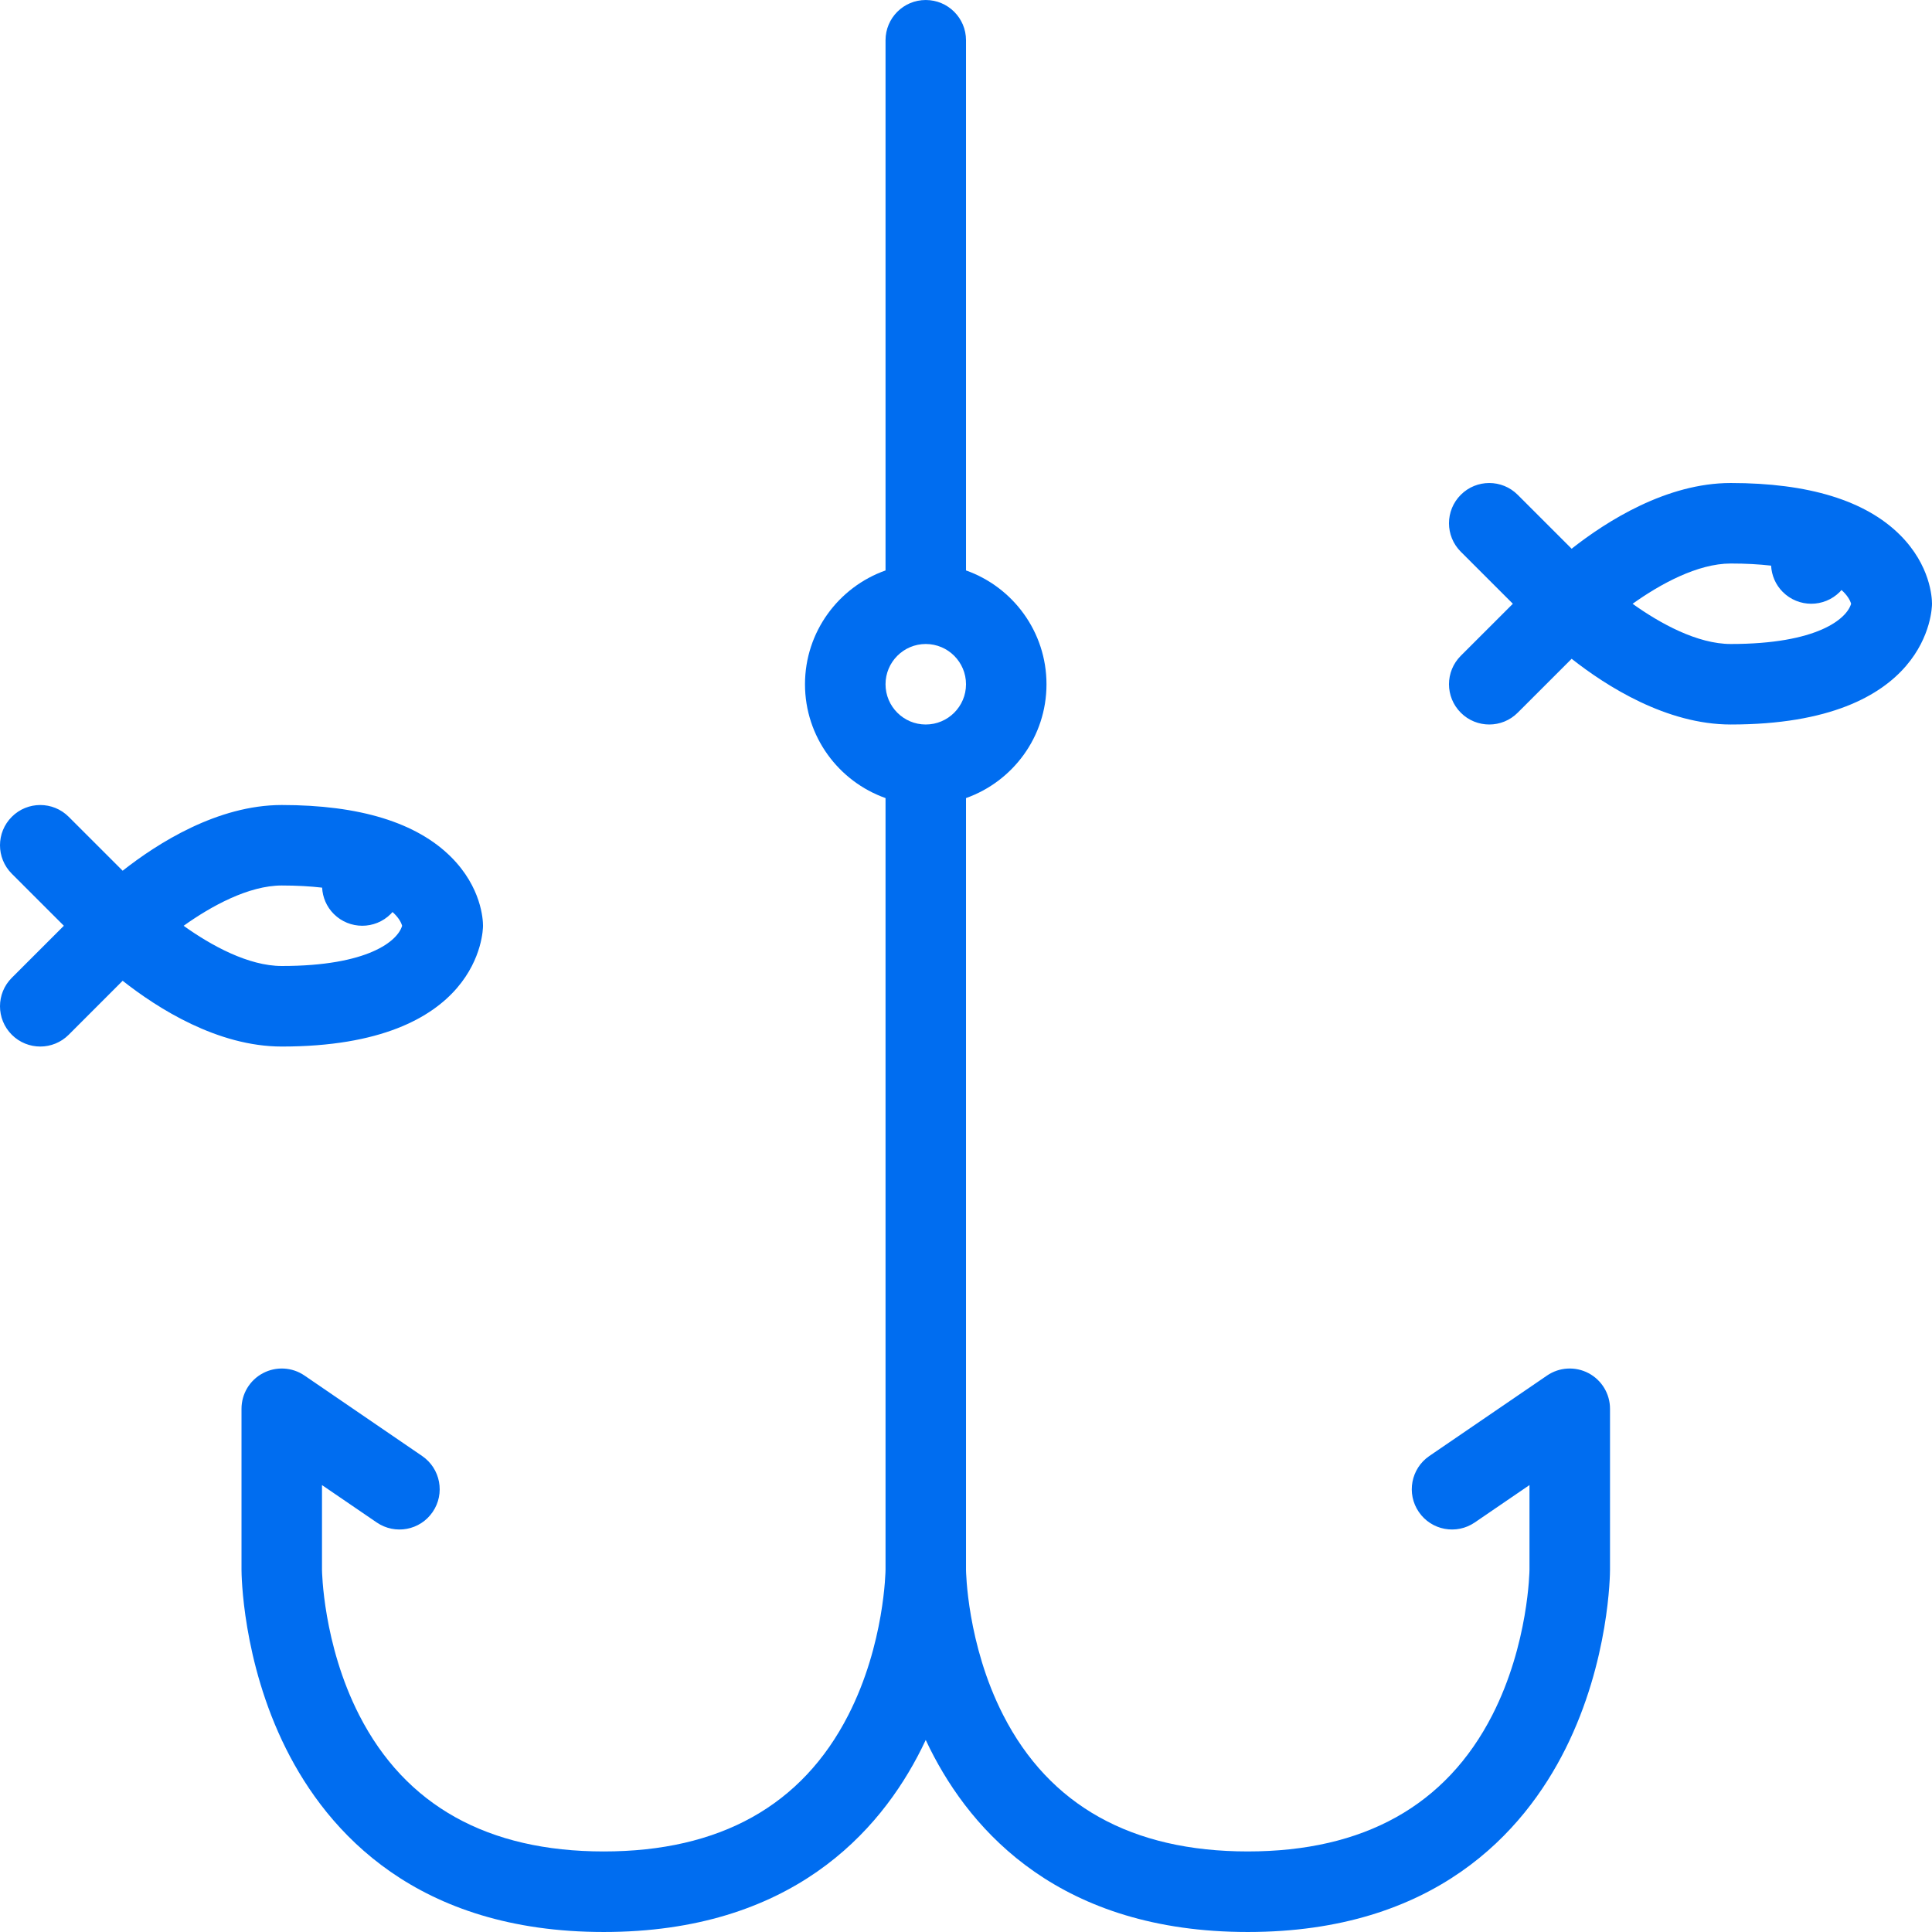
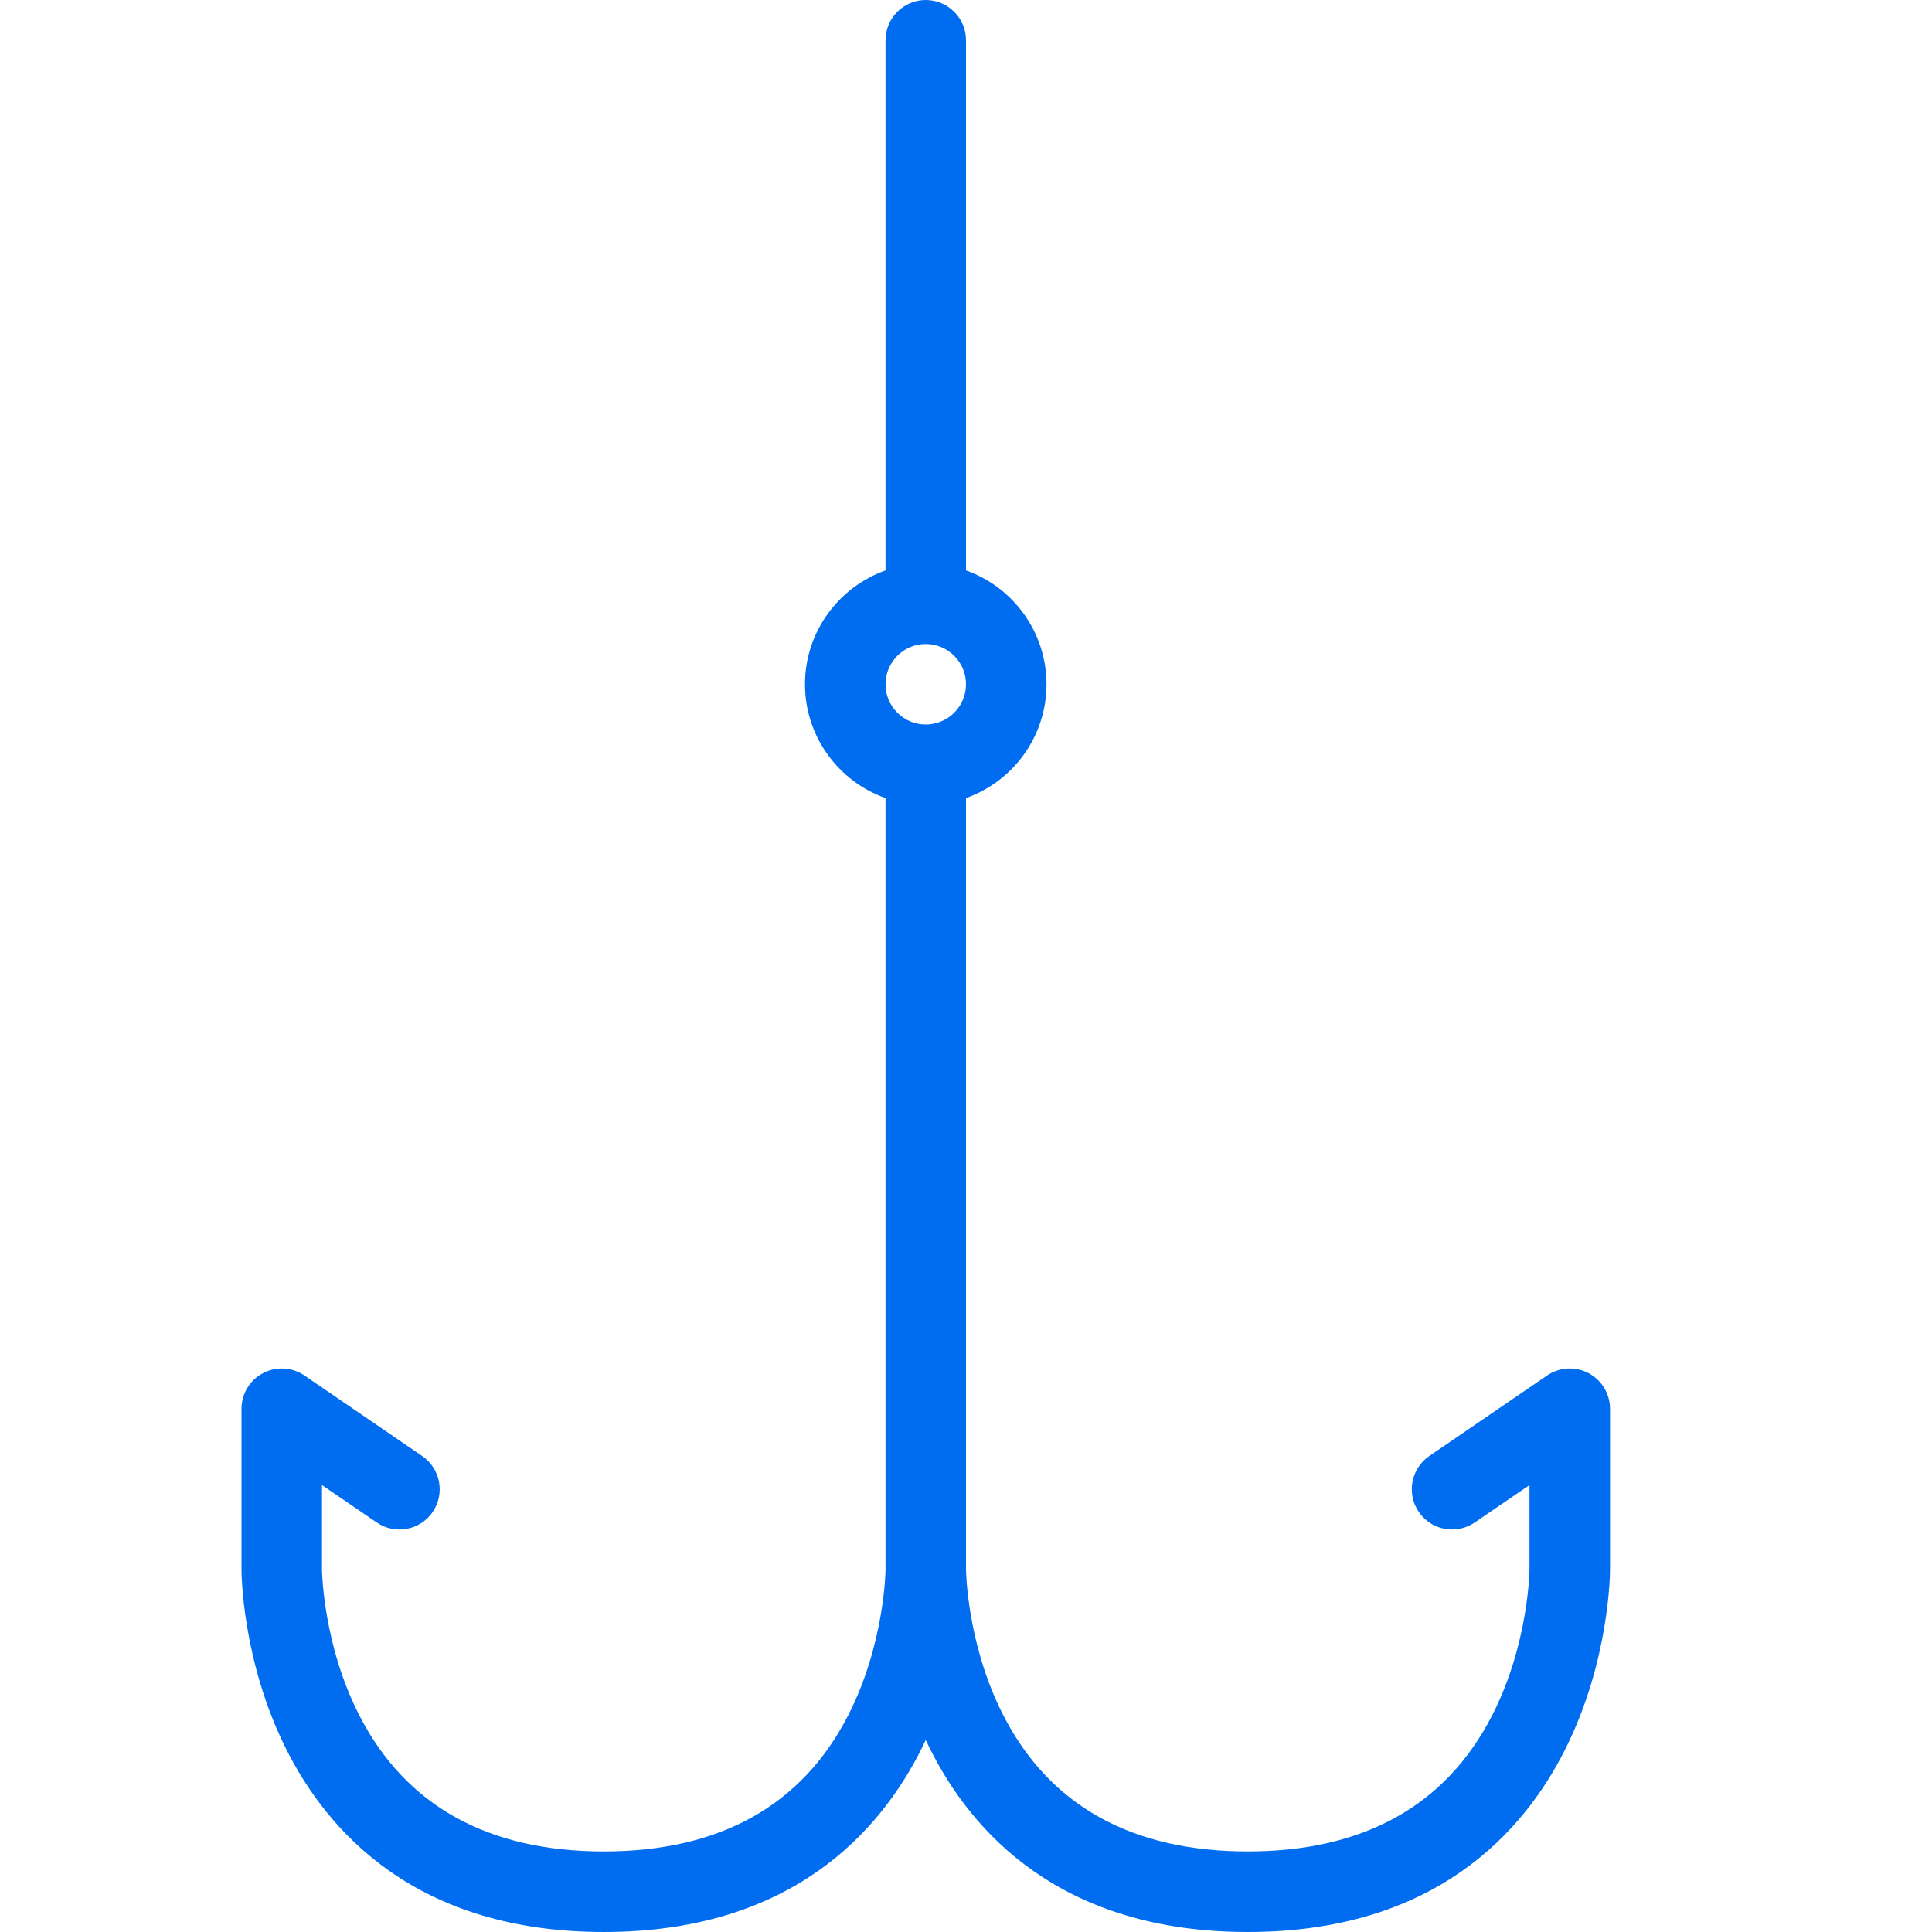
<svg xmlns="http://www.w3.org/2000/svg" version="1.1" id="Layer_1" x="0px" y="0px" viewBox="0 0 511.996 511.996" style="enable-background:new 0 0 511.996 511.996;" xml:space="preserve" width="512px" height="512px">
  <g>
    <g>
      <g>
-         <path d="M128.002,245.334c0-1.633-0.406-10.164-8.453-18.21c-9.156-9.148-24.25-13.789-44.875-13.789     c-17.015,0-32.921,10.133-42.171,17.414L18.207,216.46c-4.156-4.164-10.922-4.164-15.078,0c-4.172,4.164-4.172,10.914,0,15.086     l13.797,13.789L3.129,259.123c-4.172,4.164-4.172,10.922,0,15.094c2.078,2.078,4.812,3.125,7.547,3.125     c2.719,0,5.453-1.047,7.531-3.125l14.296-14.305c9.25,7.289,25.157,17.43,42.171,17.43     C127.393,277.342,128.002,246.639,128.002,245.334z M74.674,234.663c4.016,0,7.562,0.211,10.688,0.57     c0.141,2.539,1.156,5.039,3.094,6.976c4.172,4.164,10.922,4.164,15.094,0c0.156-0.164,0.312-0.344,0.469-0.516     c1.438,1.281,2.234,2.555,2.547,3.641c-1.156,4-8.938,10.664-31.891,10.664c-8.844,0-18.718-5.43-26.015-10.656     C55.941,240.146,65.862,234.67,74.674,234.663z" fill="#006DF0" />
-         <path d="M503.543,141.789c-9.156-9.148-24.25-13.789-44.875-13.789c-17.016,0-32.922,10.133-42.172,17.414l-14.295-14.289     c-4.156-4.164-10.922-4.164-15.078,0c-4.172,4.164-4.172,10.922,0,15.086L400.92,160l-13.797,13.789     c-4.172,4.164-4.172,10.921,0,15.085c2.078,2.086,4.812,3.125,7.547,3.125c2.719,0,5.453-1.039,7.531-3.125l14.295-14.289     c9.25,7.281,25.156,17.414,42.172,17.414c52.719,0,53.328-30.695,53.328-32C511.996,158.374,511.59,149.843,503.543,141.789z      M458.668,170.664c-8.844,0-18.719-5.43-26.016-10.656c7.281-5.195,17.203-10.672,26.016-10.672     c4.016,0,7.562,0.203,10.688,0.562c0.141,2.539,1.156,5.039,3.094,6.977c4.172,4.164,10.922,4.164,15.094,0     c0.156-0.164,0.312-0.344,0.469-0.516c1.438,1.289,2.234,2.562,2.547,3.641C489.402,163.999,481.621,170.664,458.668,170.664z" fill="#006DF0" />
        <path d="M420.98,363.902c-3.5-1.844-7.75-1.609-10.998,0.625l-31.203,21.328c-4.859,3.328-6.109,9.969-2.781,14.828     c3.328,4.875,9.969,6.109,14.828,2.781l14.5-9.906v22.404c0,0.188-0.219,19.688-9.844,38.531     c-12.266,24-34.062,36.156-64.812,36.156s-52.561-12.156-64.826-36.156c-9.609-18.812-9.843-38.25-9.843-38.531V211.498     c12.421-4.406,21.328-16.257,21.328-30.164c0-13.906-8.906-25.765-21.328-30.164V10.666c0-5.891-4.781-10.664-10.672-10.664     s-10.656,4.773-10.656,10.664v140.505c-12.422,4.398-21.344,16.258-21.344,30.164s8.922,25.757,21.344,30.164v204.464     c0,0.188-0.219,19.688-9.859,38.531c-12.25,24-34.062,36.156-64.812,36.156s-52.562-12.156-64.827-36.156     c-9.625-18.844-9.844-38.344-9.844-38.5v-22.436l14.5,9.906c4.875,3.328,11.5,2.094,14.828-2.781     c3.328-4.859,2.078-11.5-2.781-14.828L80.69,364.527c-3.266-2.234-7.5-2.469-11-0.625s-5.688,5.469-5.688,9.438v42.654     c0,0.969,0.141,24.125,11.797,47.438c11.078,22.156,34.672,48.562,84.202,48.562c49.53,0,73.124-26.406,84.202-48.562     c0.391-0.781,0.766-1.562,1.125-2.328c0.375,0.766,0.75,1.547,1.125,2.328c11.078,22.156,34.687,48.562,84.216,48.562     c49.531,0,73.125-26.406,84.201-48.562c11.656-23.312,11.797-46.469,11.797-47.438V373.34     C426.668,369.371,424.465,365.746,420.98,363.902z M245.329,191.999c-5.875,0-10.656-4.781-10.656-10.664     c-0.001-5.882,4.781-10.671,10.656-10.671c5.891,0,10.672,4.789,10.672,10.671C256.001,187.218,251.22,191.999,245.329,191.999z" fill="#006DF0" />
      </g>
    </g>
  </g>
  <g>
</g>
  <g>
</g>
  <g>
</g>
  <g>
</g>
  <g>
</g>
  <g>
</g>
  <g>
</g>
  <g>
</g>
  <g>
</g>
  <g>
</g>
  <g>
</g>
  <g>
</g>
  <g>
</g>
  <g>
</g>
  <g>
</g>
</svg>